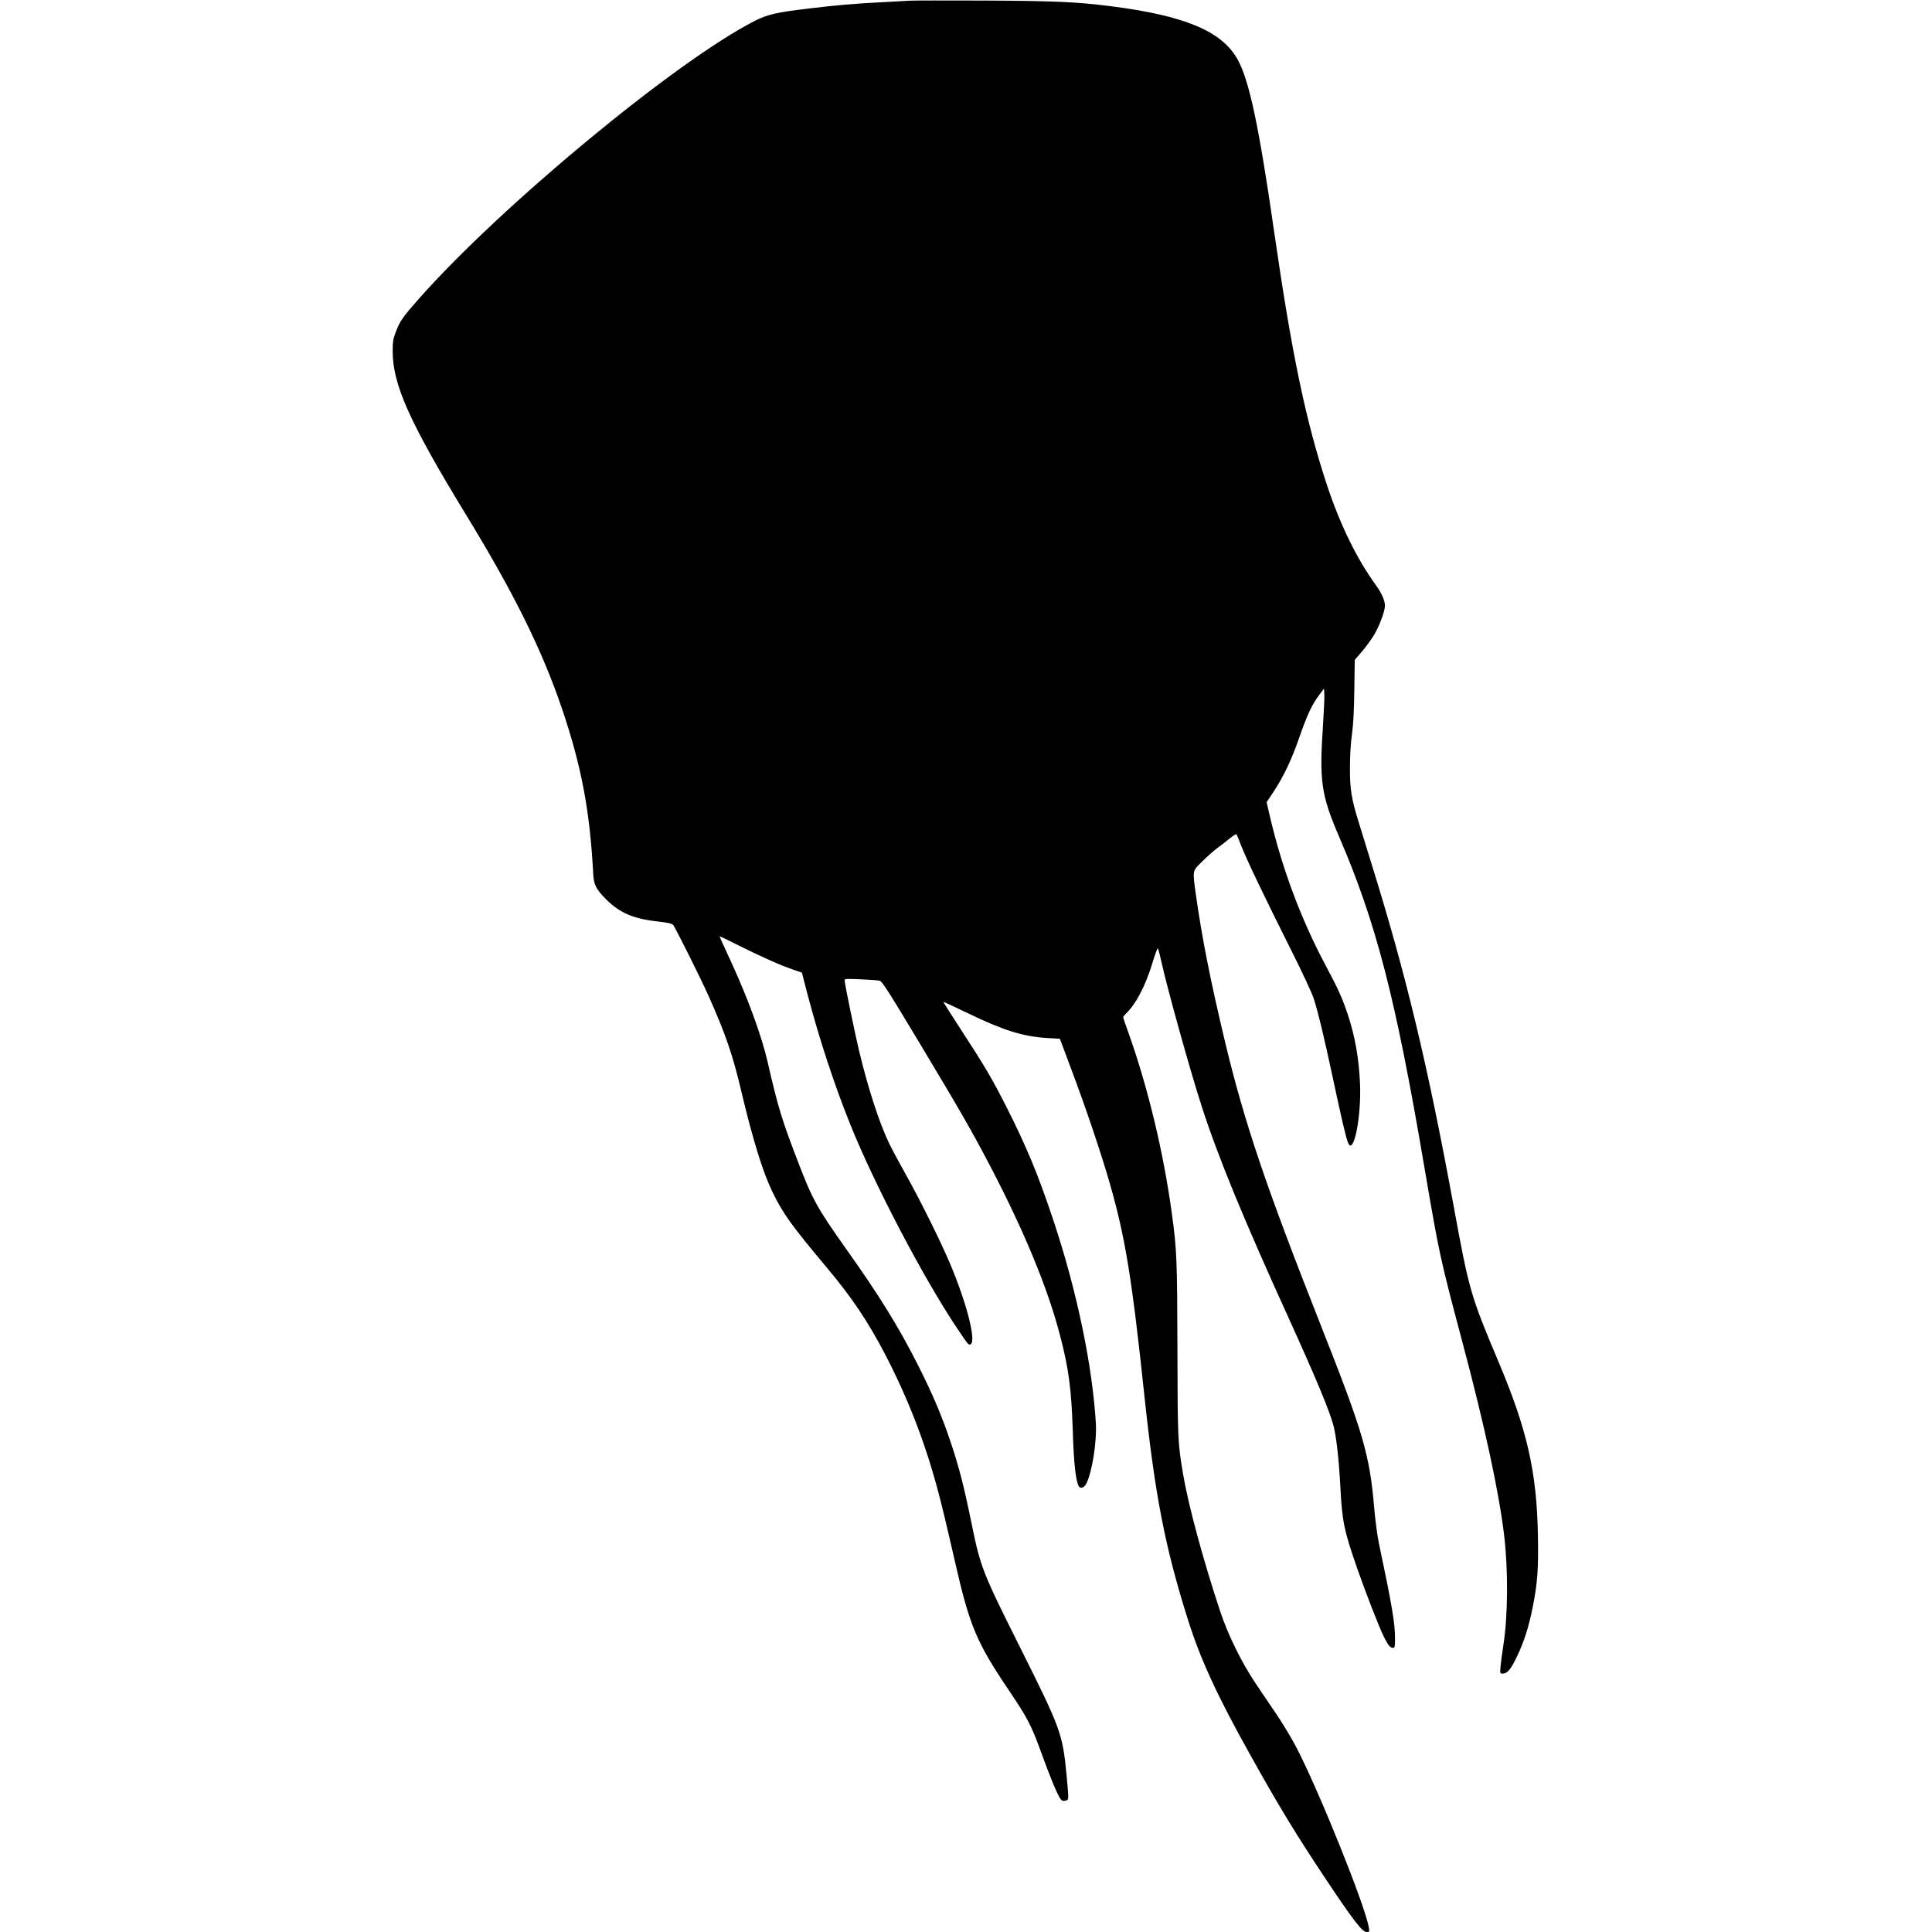
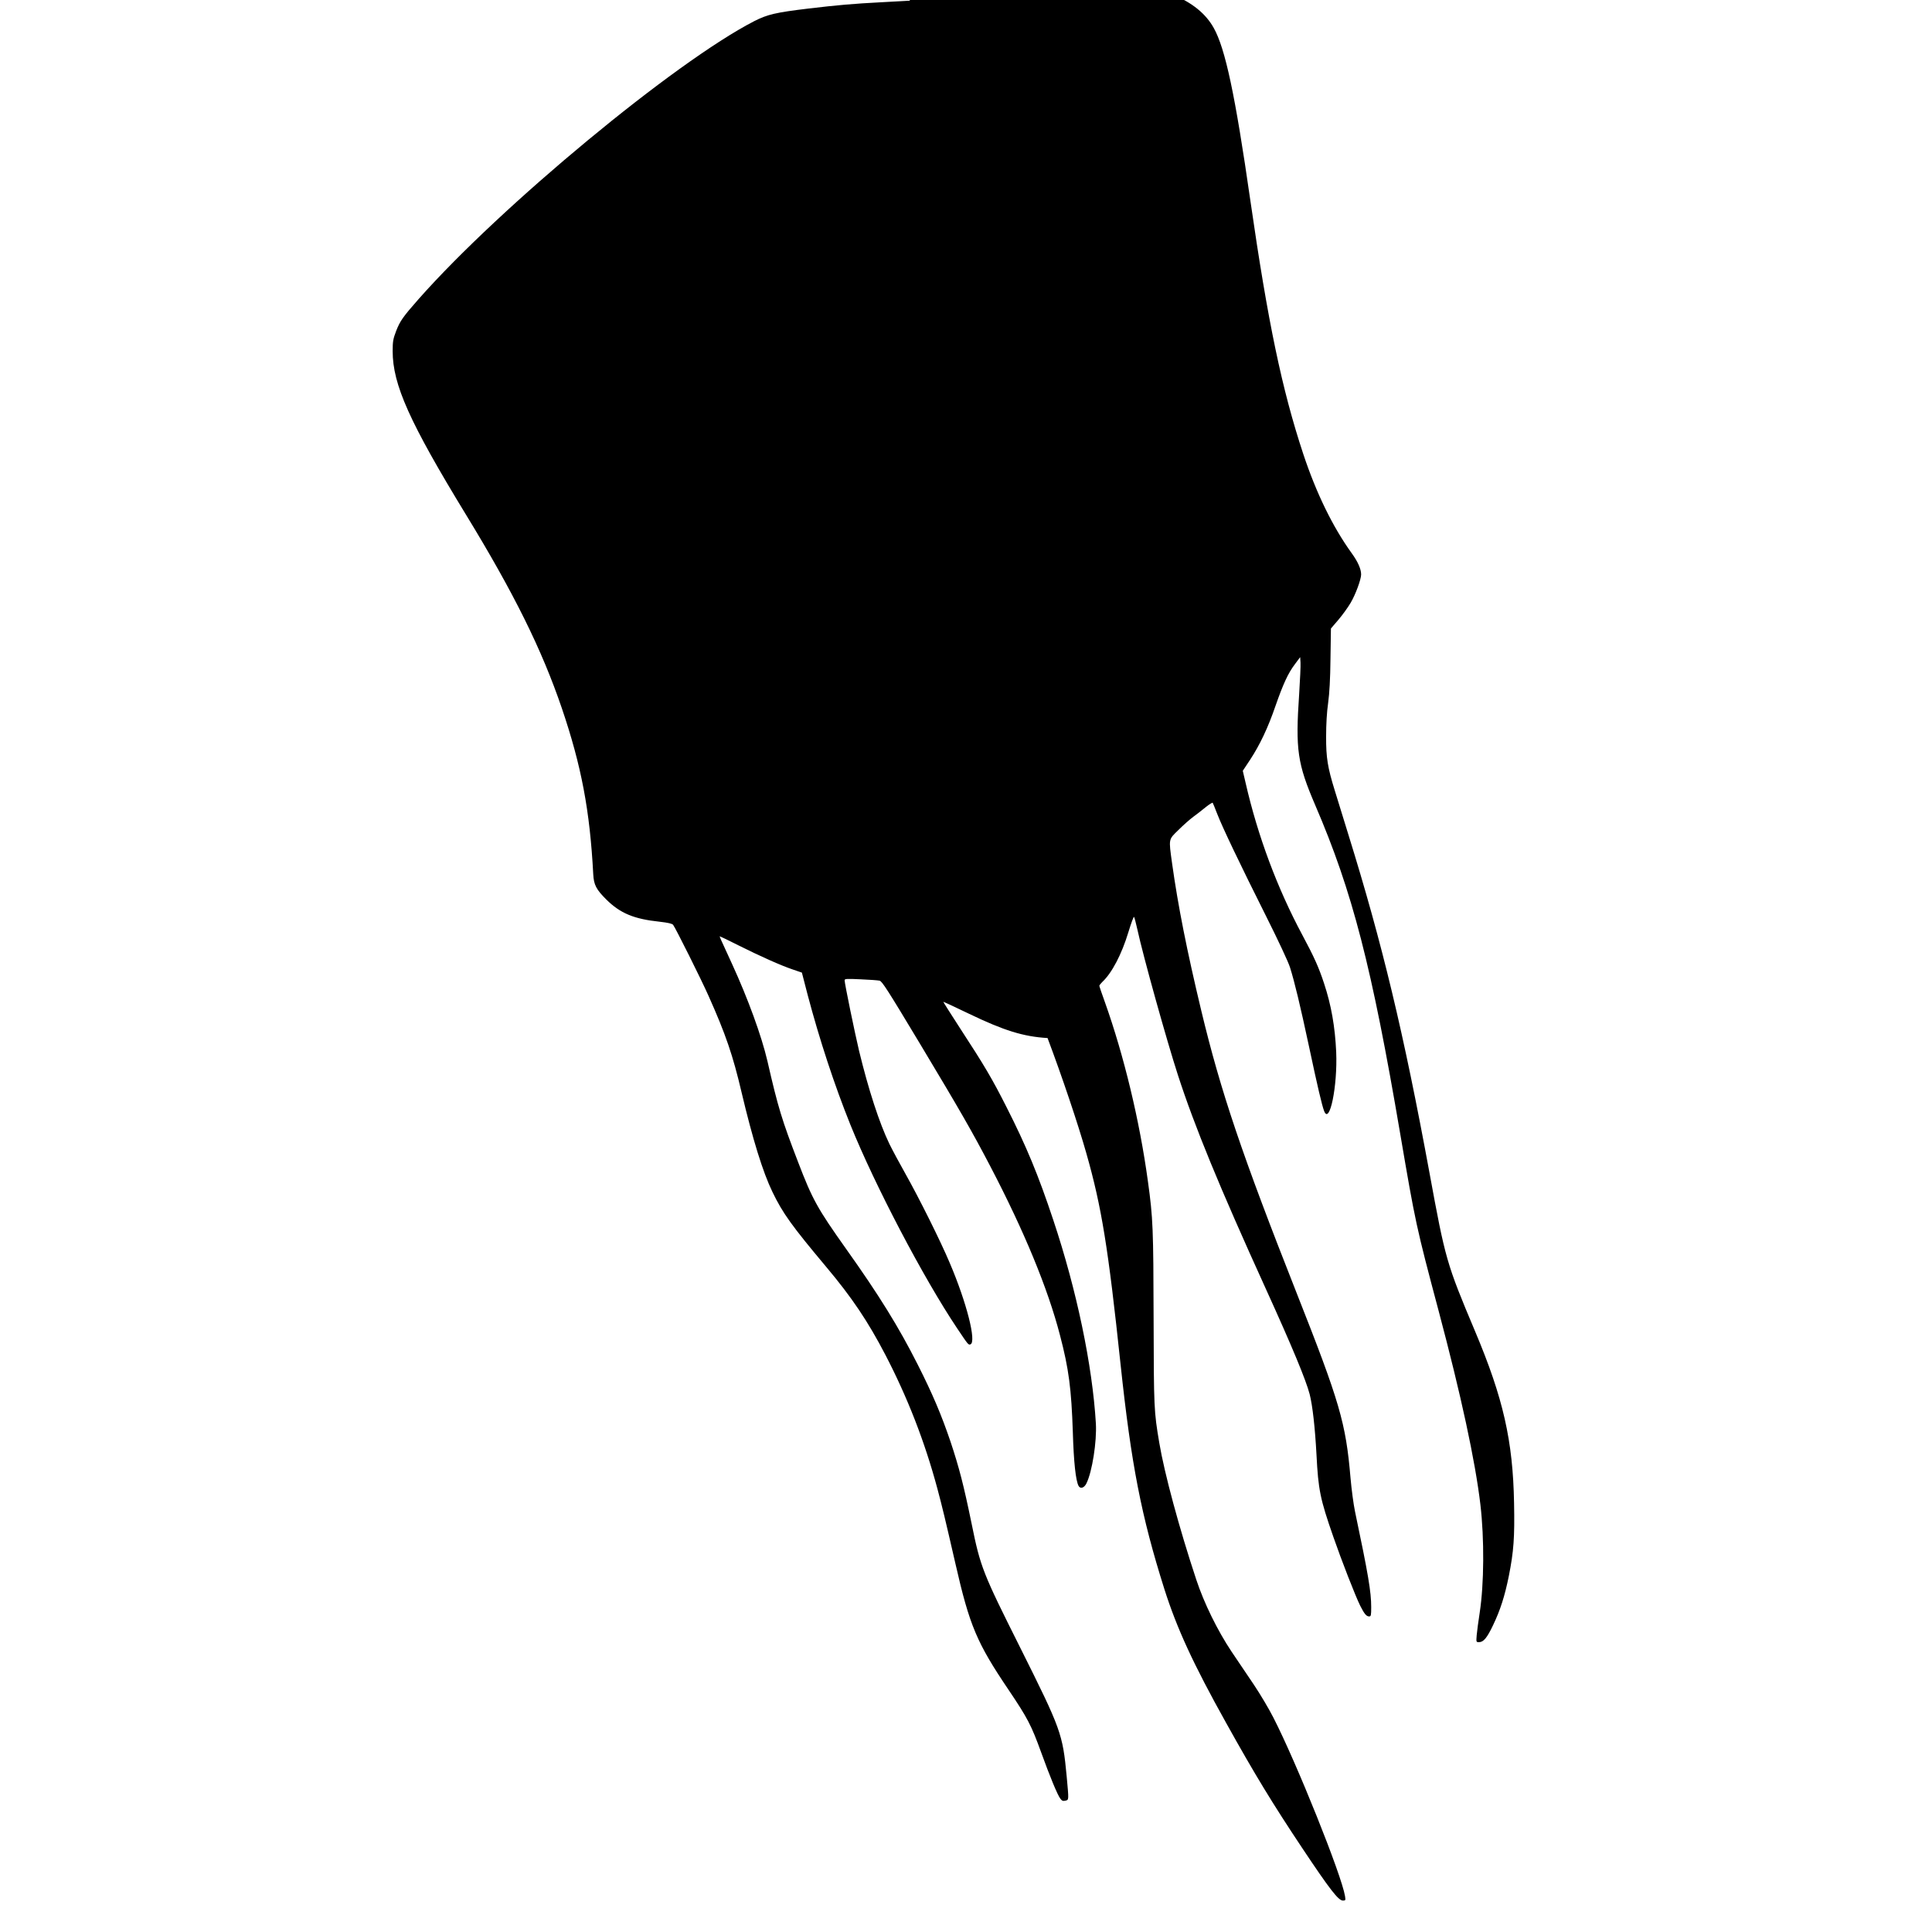
<svg xmlns="http://www.w3.org/2000/svg" version="1.0" width="1727pt" height="1727pt" viewBox="0 0 1727 1727" preserveAspectRatio="xMidYMid meet">
  <g transform="translate(0,1727) scale(0.1,-0.1)" fill="#000000" stroke="none">
-     <path d="M8135 17264 c-33 -2 -148 -8 -255 -14 -252 -13 -398 -26 -650 -56 -300 -36 -369 -53 -488 -113 -708 -364 -2264 -1652 -2998 -2482 -142 -161 -168 -198 -203 -288 -27 -71 -31 -93 -31 -180 0 -299 151 -635 655 -1461 429 -702 678 -1205 857 -1730 175 -515 251 -915 281 -1485 5 -95 27 -136 116 -225 125 -124 248 -175 476 -199 78 -9 113 -17 122 -28 22 -29 251 -487 317 -636 152 -340 217 -529 295 -862 99 -418 190 -713 276 -890 91 -189 173 -303 480 -669 231 -275 373 -487 529 -786 199 -383 352 -776 465 -1196 46 -173 67 -260 161 -669 127 -557 191 -709 476 -1131 169 -251 203 -316 290 -556 78 -216 147 -384 173 -417 14 -19 24 -22 45 -17 31 8 31 0 11 217 -36 382 -50 420 -415 1150 -336 671 -356 720 -435 1110 -71 345 -111 500 -189 734 -81 238 -159 423 -292 686 -170 337 -348 624 -642 1037 -254 358 -300 440 -427 772 -146 379 -180 490 -275 905 -52 224 -175 561 -317 870 -105 228 -113 245 -108 245 3 0 76 -35 163 -79 200 -100 384 -182 488 -217 l82 -28 52 -201 c106 -400 239 -805 382 -1160 219 -542 653 -1370 954 -1819 98 -146 100 -150 119 -143 55 22 -34 373 -185 727 -81 193 -276 584 -395 795 -53 94 -118 215 -145 270 -90 187 -186 482 -271 832 -39 165 -129 601 -129 630 0 14 16 15 143 9 78 -3 154 -9 169 -12 23 -5 73 -84 361 -563 359 -598 466 -784 629 -1096 302 -578 514 -1090 623 -1510 79 -301 102 -479 115 -868 8 -270 26 -431 51 -479 16 -30 51 -19 71 23 51 104 93 372 84 534 -31 520 -171 1191 -381 1820 -133 400 -240 659 -421 1015 -124 245 -195 366 -406 689 -87 134 -157 245 -156 246 2 1 104 -46 228 -106 314 -151 487 -205 704 -218 l110 -6 103 -275 c129 -342 274 -773 347 -1031 136 -478 195 -839 306 -1889 95 -890 184 -1350 391 -2005 112 -352 258 -670 554 -1200 252 -453 414 -719 678 -1115 248 -372 324 -470 364 -470 24 0 25 2 19 40 -30 186 -431 1187 -640 1595 -39 77 -118 210 -175 295 -58 85 -147 218 -199 295 -125 187 -247 435 -316 645 -151 455 -284 947 -330 1220 -48 285 -49 306 -51 1110 -2 807 -5 899 -51 1230 -74 542 -214 1122 -383 1597 -28 77 -51 145 -51 150 0 5 12 20 26 34 86 80 174 248 234 447 24 79 46 139 50 135 4 -4 17 -55 30 -113 52 -240 263 -995 362 -1300 149 -460 373 -1004 783 -1905 239 -525 362 -822 395 -949 26 -102 48 -299 61 -541 16 -313 32 -394 151 -735 71 -205 197 -529 240 -615 37 -73 55 -95 80 -95 16 0 18 9 18 83 0 137 -26 291 -145 856 -13 62 -31 197 -40 300 -42 491 -95 674 -484 1658 -485 1229 -676 1793 -850 2518 -128 534 -208 937 -261 1317 -31 225 -33 210 58 299 42 42 102 95 132 117 30 22 81 61 112 87 31 25 59 42 61 38 3 -5 21 -48 40 -98 46 -120 207 -456 437 -915 108 -215 199 -410 214 -458 42 -134 90 -334 171 -712 76 -358 115 -522 134 -572 49 -129 121 224 108 527 -10 224 -44 420 -109 615 -46 141 -89 236 -193 430 -224 418 -399 885 -508 1362 l-25 107 65 98 c88 134 161 288 227 481 69 197 112 292 174 374 l47 63 3 -49 c2 -27 -4 -153 -12 -280 -34 -500 -16 -622 144 -995 332 -771 505 -1441 760 -2941 135 -791 141 -821 343 -1580 200 -752 327 -1340 373 -1730 36 -306 33 -711 -6 -965 -12 -77 -24 -168 -27 -202 -5 -63 -5 -63 21 -63 40 0 72 39 126 153 64 134 104 259 140 437 44 221 53 346 47 653 -10 556 -96 937 -349 1537 -255 605 -265 641 -407 1415 -231 1254 -421 2046 -727 3030 -47 154 -102 329 -120 389 -63 203 -78 292 -77 481 0 108 6 217 18 300 12 90 19 212 21 398 l4 268 66 77 c36 42 86 111 110 152 44 74 94 210 94 254 0 48 -29 114 -85 191 -169 234 -316 536 -432 885 -191 578 -316 1176 -473 2265 -136 947 -224 1360 -328 1545 -141 252 -473 391 -1137 475 -299 38 -502 47 -1120 50 -335 1 -637 1 -670 -1z" />
+     <path d="M8135 17264 c-33 -2 -148 -8 -255 -14 -252 -13 -398 -26 -650 -56 -300 -36 -369 -53 -488 -113 -708 -364 -2264 -1652 -2998 -2482 -142 -161 -168 -198 -203 -288 -27 -71 -31 -93 -31 -180 0 -299 151 -635 655 -1461 429 -702 678 -1205 857 -1730 175 -515 251 -915 281 -1485 5 -95 27 -136 116 -225 125 -124 248 -175 476 -199 78 -9 113 -17 122 -28 22 -29 251 -487 317 -636 152 -340 217 -529 295 -862 99 -418 190 -713 276 -890 91 -189 173 -303 480 -669 231 -275 373 -487 529 -786 199 -383 352 -776 465 -1196 46 -173 67 -260 161 -669 127 -557 191 -709 476 -1131 169 -251 203 -316 290 -556 78 -216 147 -384 173 -417 14 -19 24 -22 45 -17 31 8 31 0 11 217 -36 382 -50 420 -415 1150 -336 671 -356 720 -435 1110 -71 345 -111 500 -189 734 -81 238 -159 423 -292 686 -170 337 -348 624 -642 1037 -254 358 -300 440 -427 772 -146 379 -180 490 -275 905 -52 224 -175 561 -317 870 -105 228 -113 245 -108 245 3 0 76 -35 163 -79 200 -100 384 -182 488 -217 l82 -28 52 -201 c106 -400 239 -805 382 -1160 219 -542 653 -1370 954 -1819 98 -146 100 -150 119 -143 55 22 -34 373 -185 727 -81 193 -276 584 -395 795 -53 94 -118 215 -145 270 -90 187 -186 482 -271 832 -39 165 -129 601 -129 630 0 14 16 15 143 9 78 -3 154 -9 169 -12 23 -5 73 -84 361 -563 359 -598 466 -784 629 -1096 302 -578 514 -1090 623 -1510 79 -301 102 -479 115 -868 8 -270 26 -431 51 -479 16 -30 51 -19 71 23 51 104 93 372 84 534 -31 520 -171 1191 -381 1820 -133 400 -240 659 -421 1015 -124 245 -195 366 -406 689 -87 134 -157 245 -156 246 2 1 104 -46 228 -106 314 -151 487 -205 704 -218 c129 -342 274 -773 347 -1031 136 -478 195 -839 306 -1889 95 -890 184 -1350 391 -2005 112 -352 258 -670 554 -1200 252 -453 414 -719 678 -1115 248 -372 324 -470 364 -470 24 0 25 2 19 40 -30 186 -431 1187 -640 1595 -39 77 -118 210 -175 295 -58 85 -147 218 -199 295 -125 187 -247 435 -316 645 -151 455 -284 947 -330 1220 -48 285 -49 306 -51 1110 -2 807 -5 899 -51 1230 -74 542 -214 1122 -383 1597 -28 77 -51 145 -51 150 0 5 12 20 26 34 86 80 174 248 234 447 24 79 46 139 50 135 4 -4 17 -55 30 -113 52 -240 263 -995 362 -1300 149 -460 373 -1004 783 -1905 239 -525 362 -822 395 -949 26 -102 48 -299 61 -541 16 -313 32 -394 151 -735 71 -205 197 -529 240 -615 37 -73 55 -95 80 -95 16 0 18 9 18 83 0 137 -26 291 -145 856 -13 62 -31 197 -40 300 -42 491 -95 674 -484 1658 -485 1229 -676 1793 -850 2518 -128 534 -208 937 -261 1317 -31 225 -33 210 58 299 42 42 102 95 132 117 30 22 81 61 112 87 31 25 59 42 61 38 3 -5 21 -48 40 -98 46 -120 207 -456 437 -915 108 -215 199 -410 214 -458 42 -134 90 -334 171 -712 76 -358 115 -522 134 -572 49 -129 121 224 108 527 -10 224 -44 420 -109 615 -46 141 -89 236 -193 430 -224 418 -399 885 -508 1362 l-25 107 65 98 c88 134 161 288 227 481 69 197 112 292 174 374 l47 63 3 -49 c2 -27 -4 -153 -12 -280 -34 -500 -16 -622 144 -995 332 -771 505 -1441 760 -2941 135 -791 141 -821 343 -1580 200 -752 327 -1340 373 -1730 36 -306 33 -711 -6 -965 -12 -77 -24 -168 -27 -202 -5 -63 -5 -63 21 -63 40 0 72 39 126 153 64 134 104 259 140 437 44 221 53 346 47 653 -10 556 -96 937 -349 1537 -255 605 -265 641 -407 1415 -231 1254 -421 2046 -727 3030 -47 154 -102 329 -120 389 -63 203 -78 292 -77 481 0 108 6 217 18 300 12 90 19 212 21 398 l4 268 66 77 c36 42 86 111 110 152 44 74 94 210 94 254 0 48 -29 114 -85 191 -169 234 -316 536 -432 885 -191 578 -316 1176 -473 2265 -136 947 -224 1360 -328 1545 -141 252 -473 391 -1137 475 -299 38 -502 47 -1120 50 -335 1 -637 1 -670 -1z" />
  </g>
</svg>